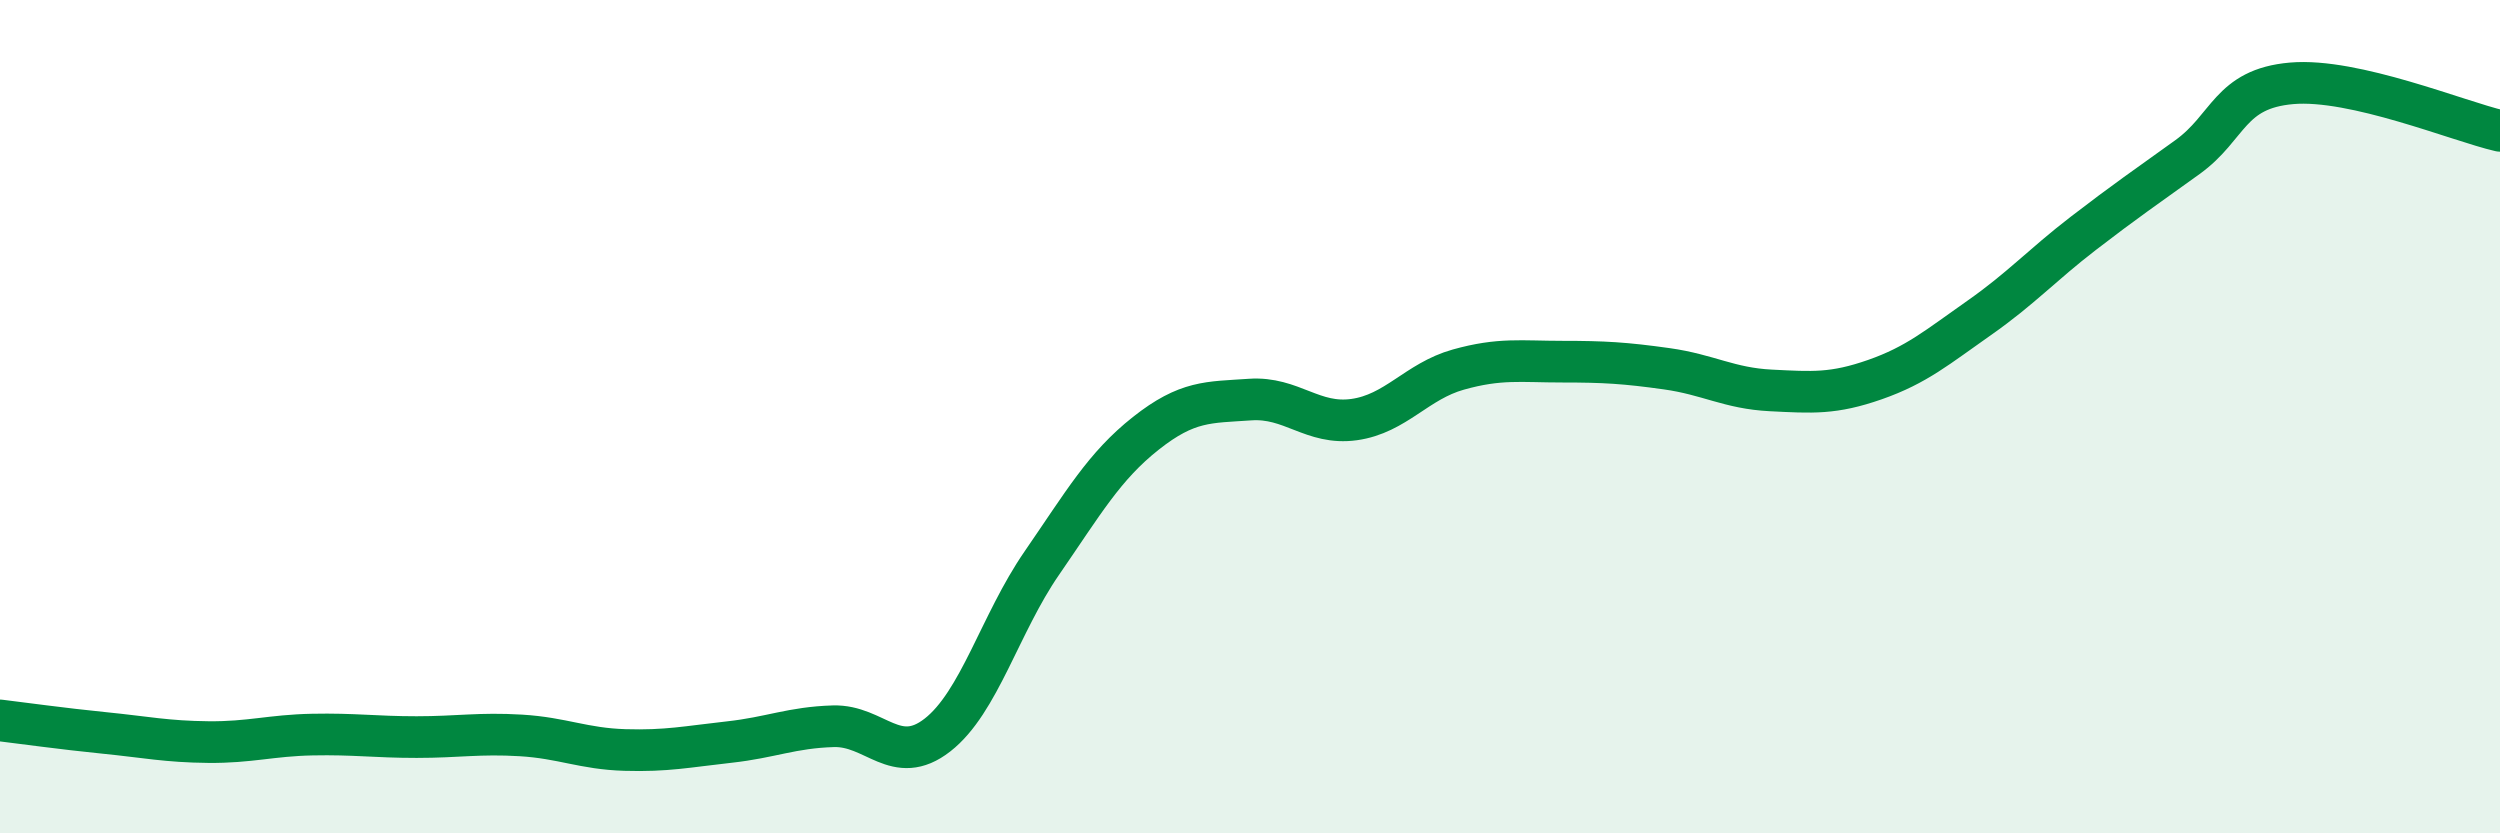
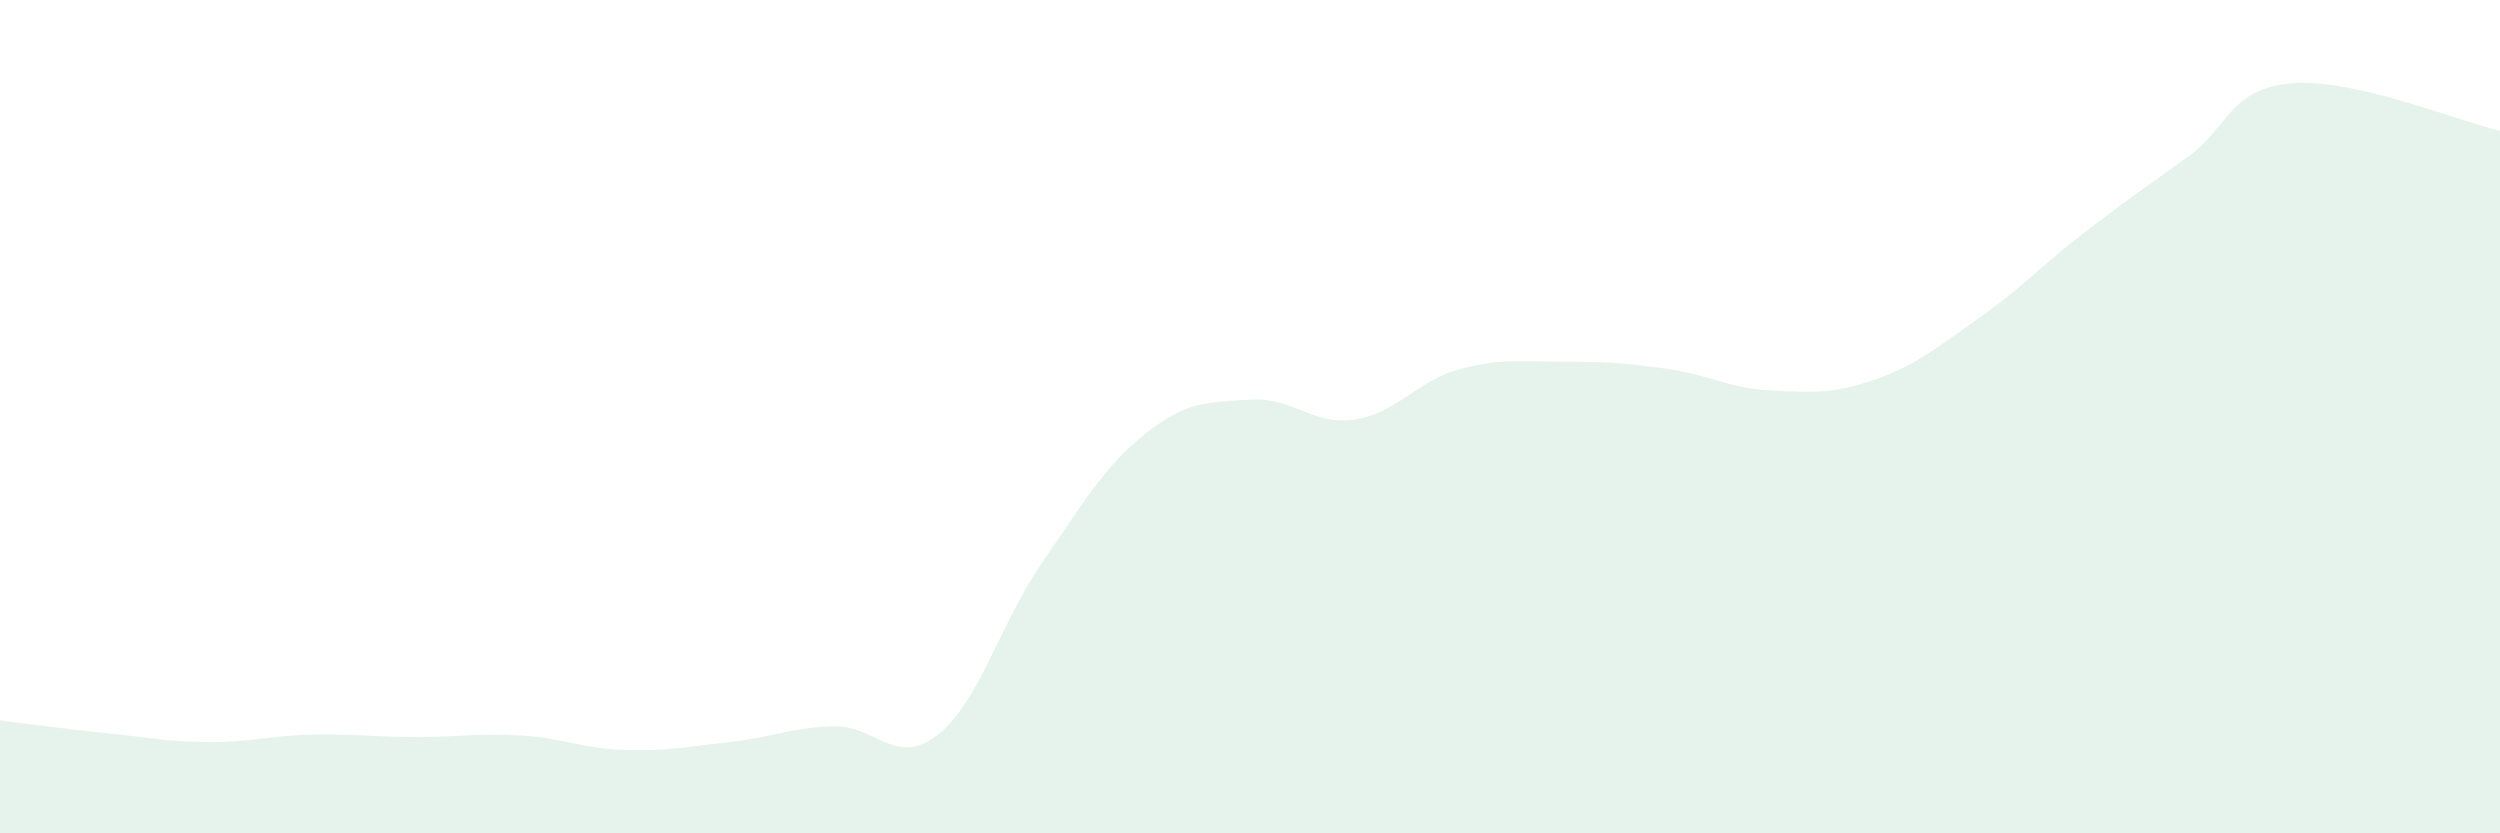
<svg xmlns="http://www.w3.org/2000/svg" width="60" height="20" viewBox="0 0 60 20">
  <path d="M 0,17.29 C 0.5,17.35 1.5,17.49 2.5,17.59 C 3.5,17.69 4,17.8 5,17.81 C 6,17.82 6.5,17.65 7.5,17.63 C 8.5,17.61 9,17.69 10,17.69 C 11,17.69 11.5,17.59 12.5,17.65 C 13.5,17.71 14,17.97 15,18 C 16,18.03 16.5,17.92 17.5,17.81 C 18.5,17.7 19,17.46 20,17.43 C 21,17.4 21.5,18.42 22.5,17.64 C 23.5,16.86 24,14.97 25,13.52 C 26,12.07 26.5,11.19 27.5,10.4 C 28.5,9.61 29,9.66 30,9.59 C 31,9.52 31.5,10.21 32.5,10.07 C 33.5,9.93 34,9.15 35,8.87 C 36,8.59 36.5,8.68 37.5,8.68 C 38.5,8.68 39,8.71 40,8.85 C 41,8.99 41.5,9.32 42.5,9.37 C 43.5,9.42 44,9.46 45,9.11 C 46,8.76 46.5,8.33 47.5,7.63 C 48.5,6.93 49,6.37 50,5.6 C 51,4.83 51.5,4.49 52.5,3.77 C 53.5,3.05 53.5,2.13 55,2 C 56.5,1.87 59,2.91 60,3.14L60 20L0 20Z" fill="#008740" opacity="0.1" stroke-linecap="round" stroke-linejoin="round" />
-   <path d="M 0,17.29 C 0.5,17.35 1.5,17.49 2.5,17.59 C 3.5,17.69 4,17.8 5,17.81 C 6,17.82 6.5,17.65 7.5,17.63 C 8.5,17.61 9,17.69 10,17.69 C 11,17.69 11.5,17.59 12.5,17.65 C 13.5,17.71 14,17.97 15,18 C 16,18.03 16.5,17.92 17.5,17.81 C 18.5,17.7 19,17.46 20,17.43 C 21,17.4 21.5,18.42 22.5,17.64 C 23.5,16.86 24,14.97 25,13.52 C 26,12.07 26.5,11.19 27.5,10.4 C 28.5,9.61 29,9.66 30,9.59 C 31,9.52 31.5,10.21 32.5,10.07 C 33.5,9.93 34,9.15 35,8.87 C 36,8.59 36.5,8.68 37.5,8.68 C 38.5,8.68 39,8.71 40,8.85 C 41,8.99 41.5,9.32 42.5,9.37 C 43.5,9.42 44,9.46 45,9.11 C 46,8.76 46.5,8.33 47.5,7.63 C 48.5,6.93 49,6.37 50,5.6 C 51,4.83 51.5,4.49 52.5,3.77 C 53.5,3.05 53.5,2.13 55,2 C 56.5,1.87 59,2.91 60,3.14" stroke="#008740" stroke-width="1" fill="none" stroke-linecap="round" stroke-linejoin="round" />
</svg>